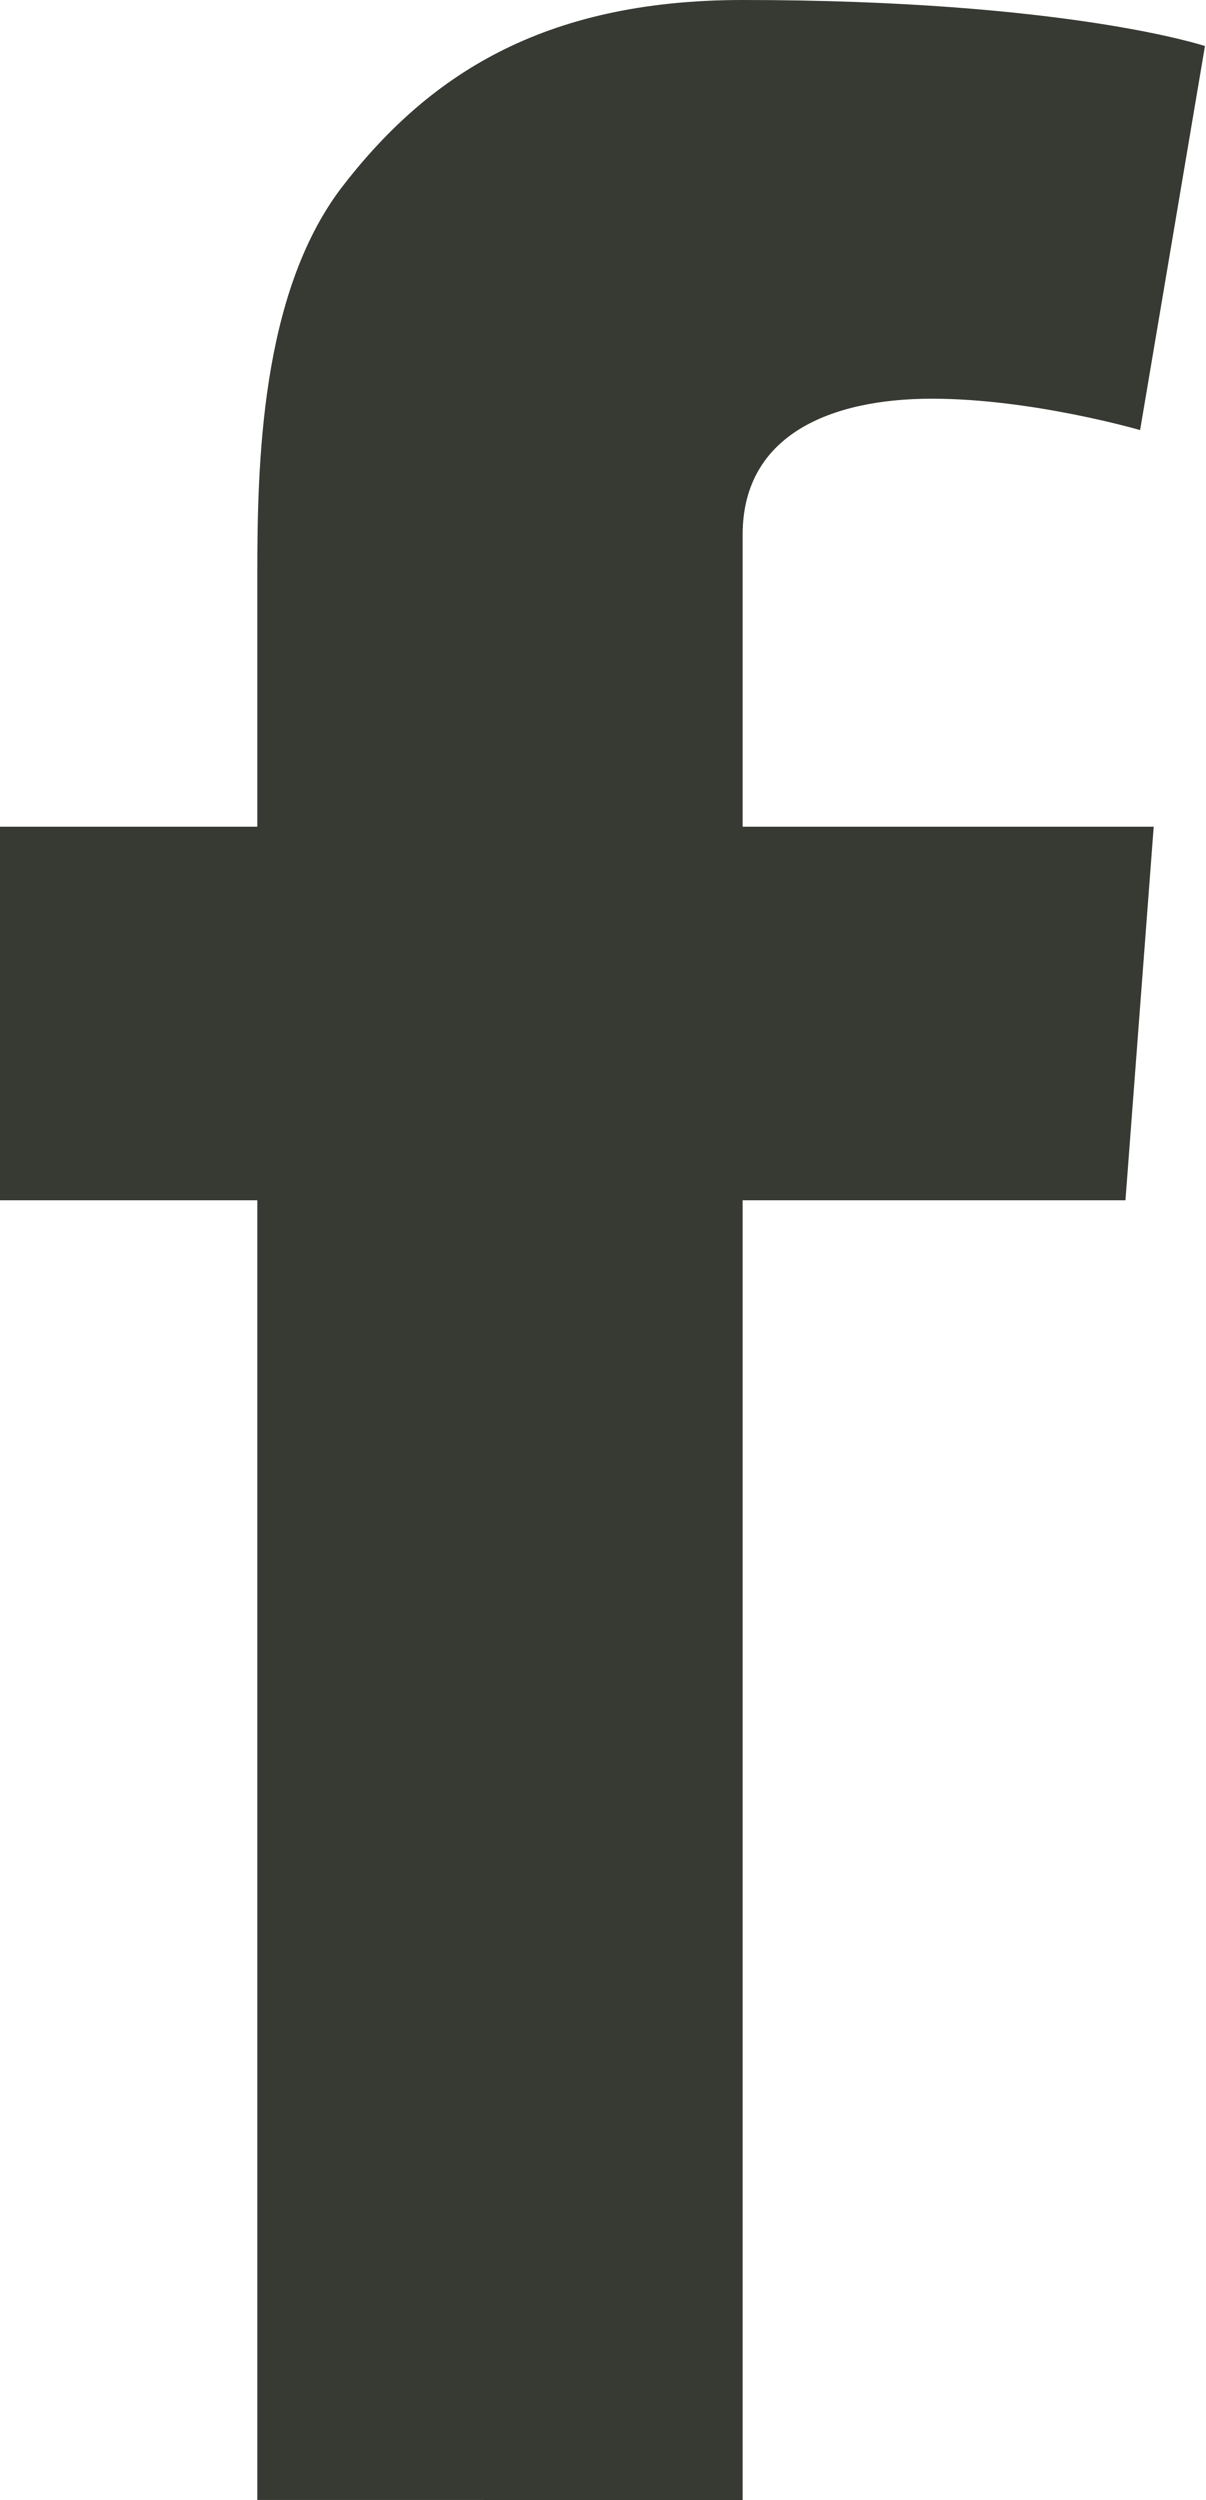
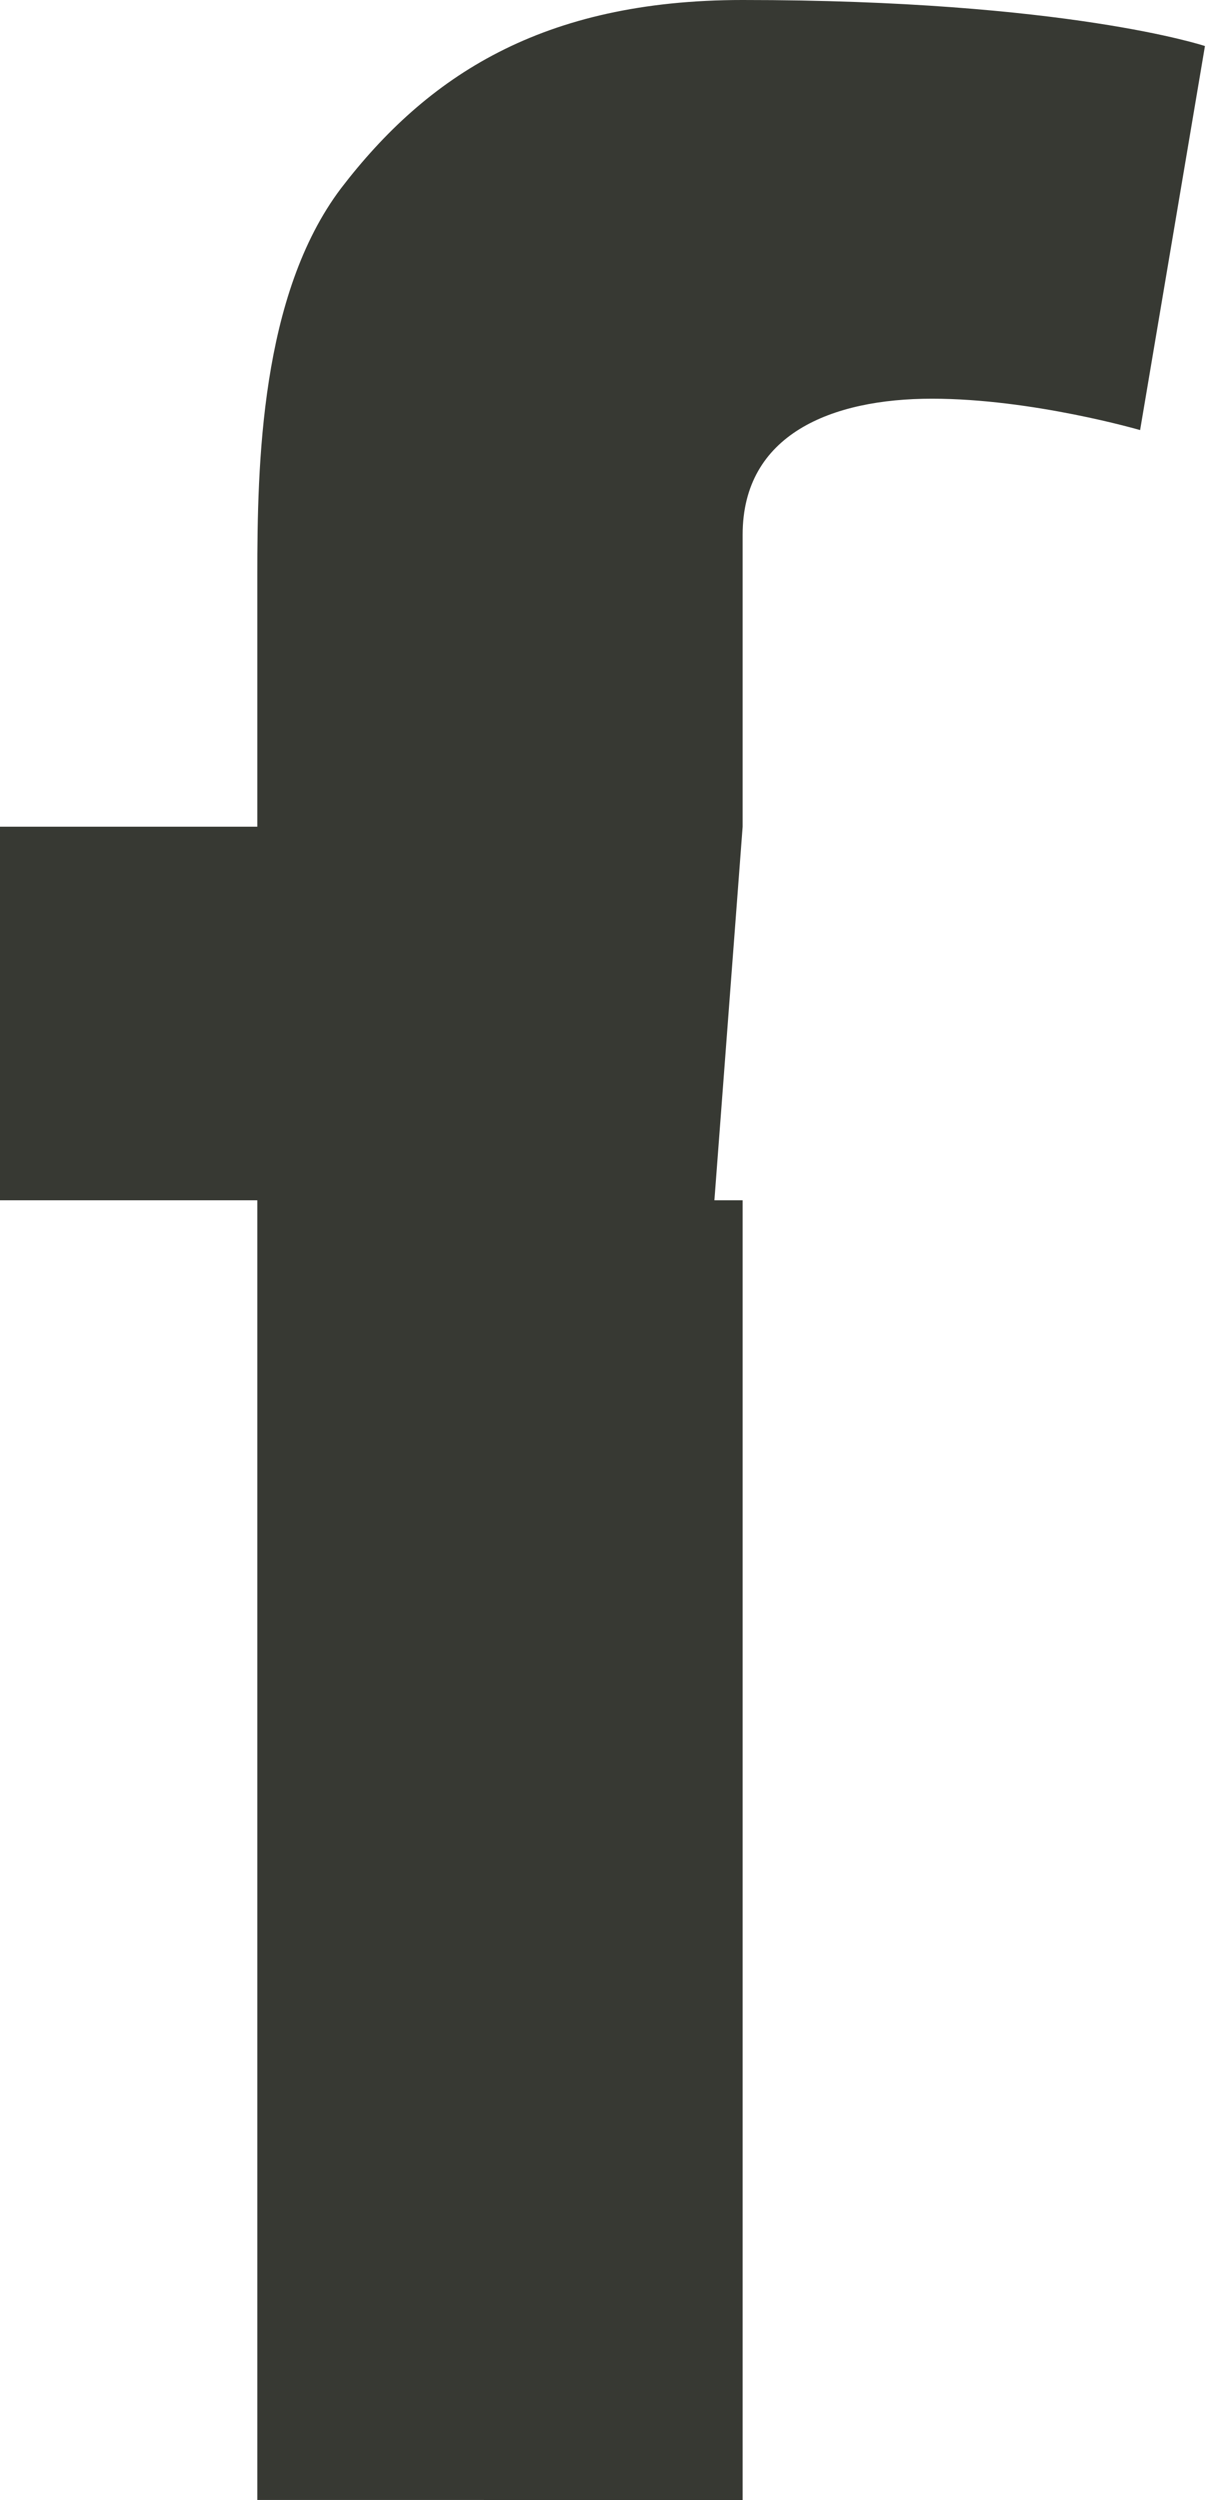
<svg xmlns="http://www.w3.org/2000/svg" version="1.1" id="Capa_1" x="0px" y="0px" viewBox="0 0 11.53 23.89" style="enable-background:new 0 0 11.53 23.89;" xml:space="preserve">
  <style type="text/css">
	.st0{opacity:0.8;fill:#050800;}
</style>
-   <path class="st0" d="M0,7.9h2.46V5.5c0-1.06,0.03-2.68,0.8-3.7C4.08,0.73,5.18,0,7.1,0c3.1,0,4.42,0.44,4.42,0.44L10.9,4.11  c0,0-1.03-0.3-1.99-0.3c-0.96,0-1.81,0.34-1.81,1.3V7.9h3.93l-0.27,3.57H7.1v12.42H2.46V11.47H0V7.9z" />
+   <path class="st0" d="M0,7.9h2.46V5.5c0-1.06,0.03-2.68,0.8-3.7C4.08,0.73,5.18,0,7.1,0c3.1,0,4.42,0.44,4.42,0.44L10.9,4.11  c0,0-1.03-0.3-1.99-0.3c-0.96,0-1.81,0.34-1.81,1.3V7.9l-0.27,3.57H7.1v12.42H2.46V11.47H0V7.9z" />
</svg>